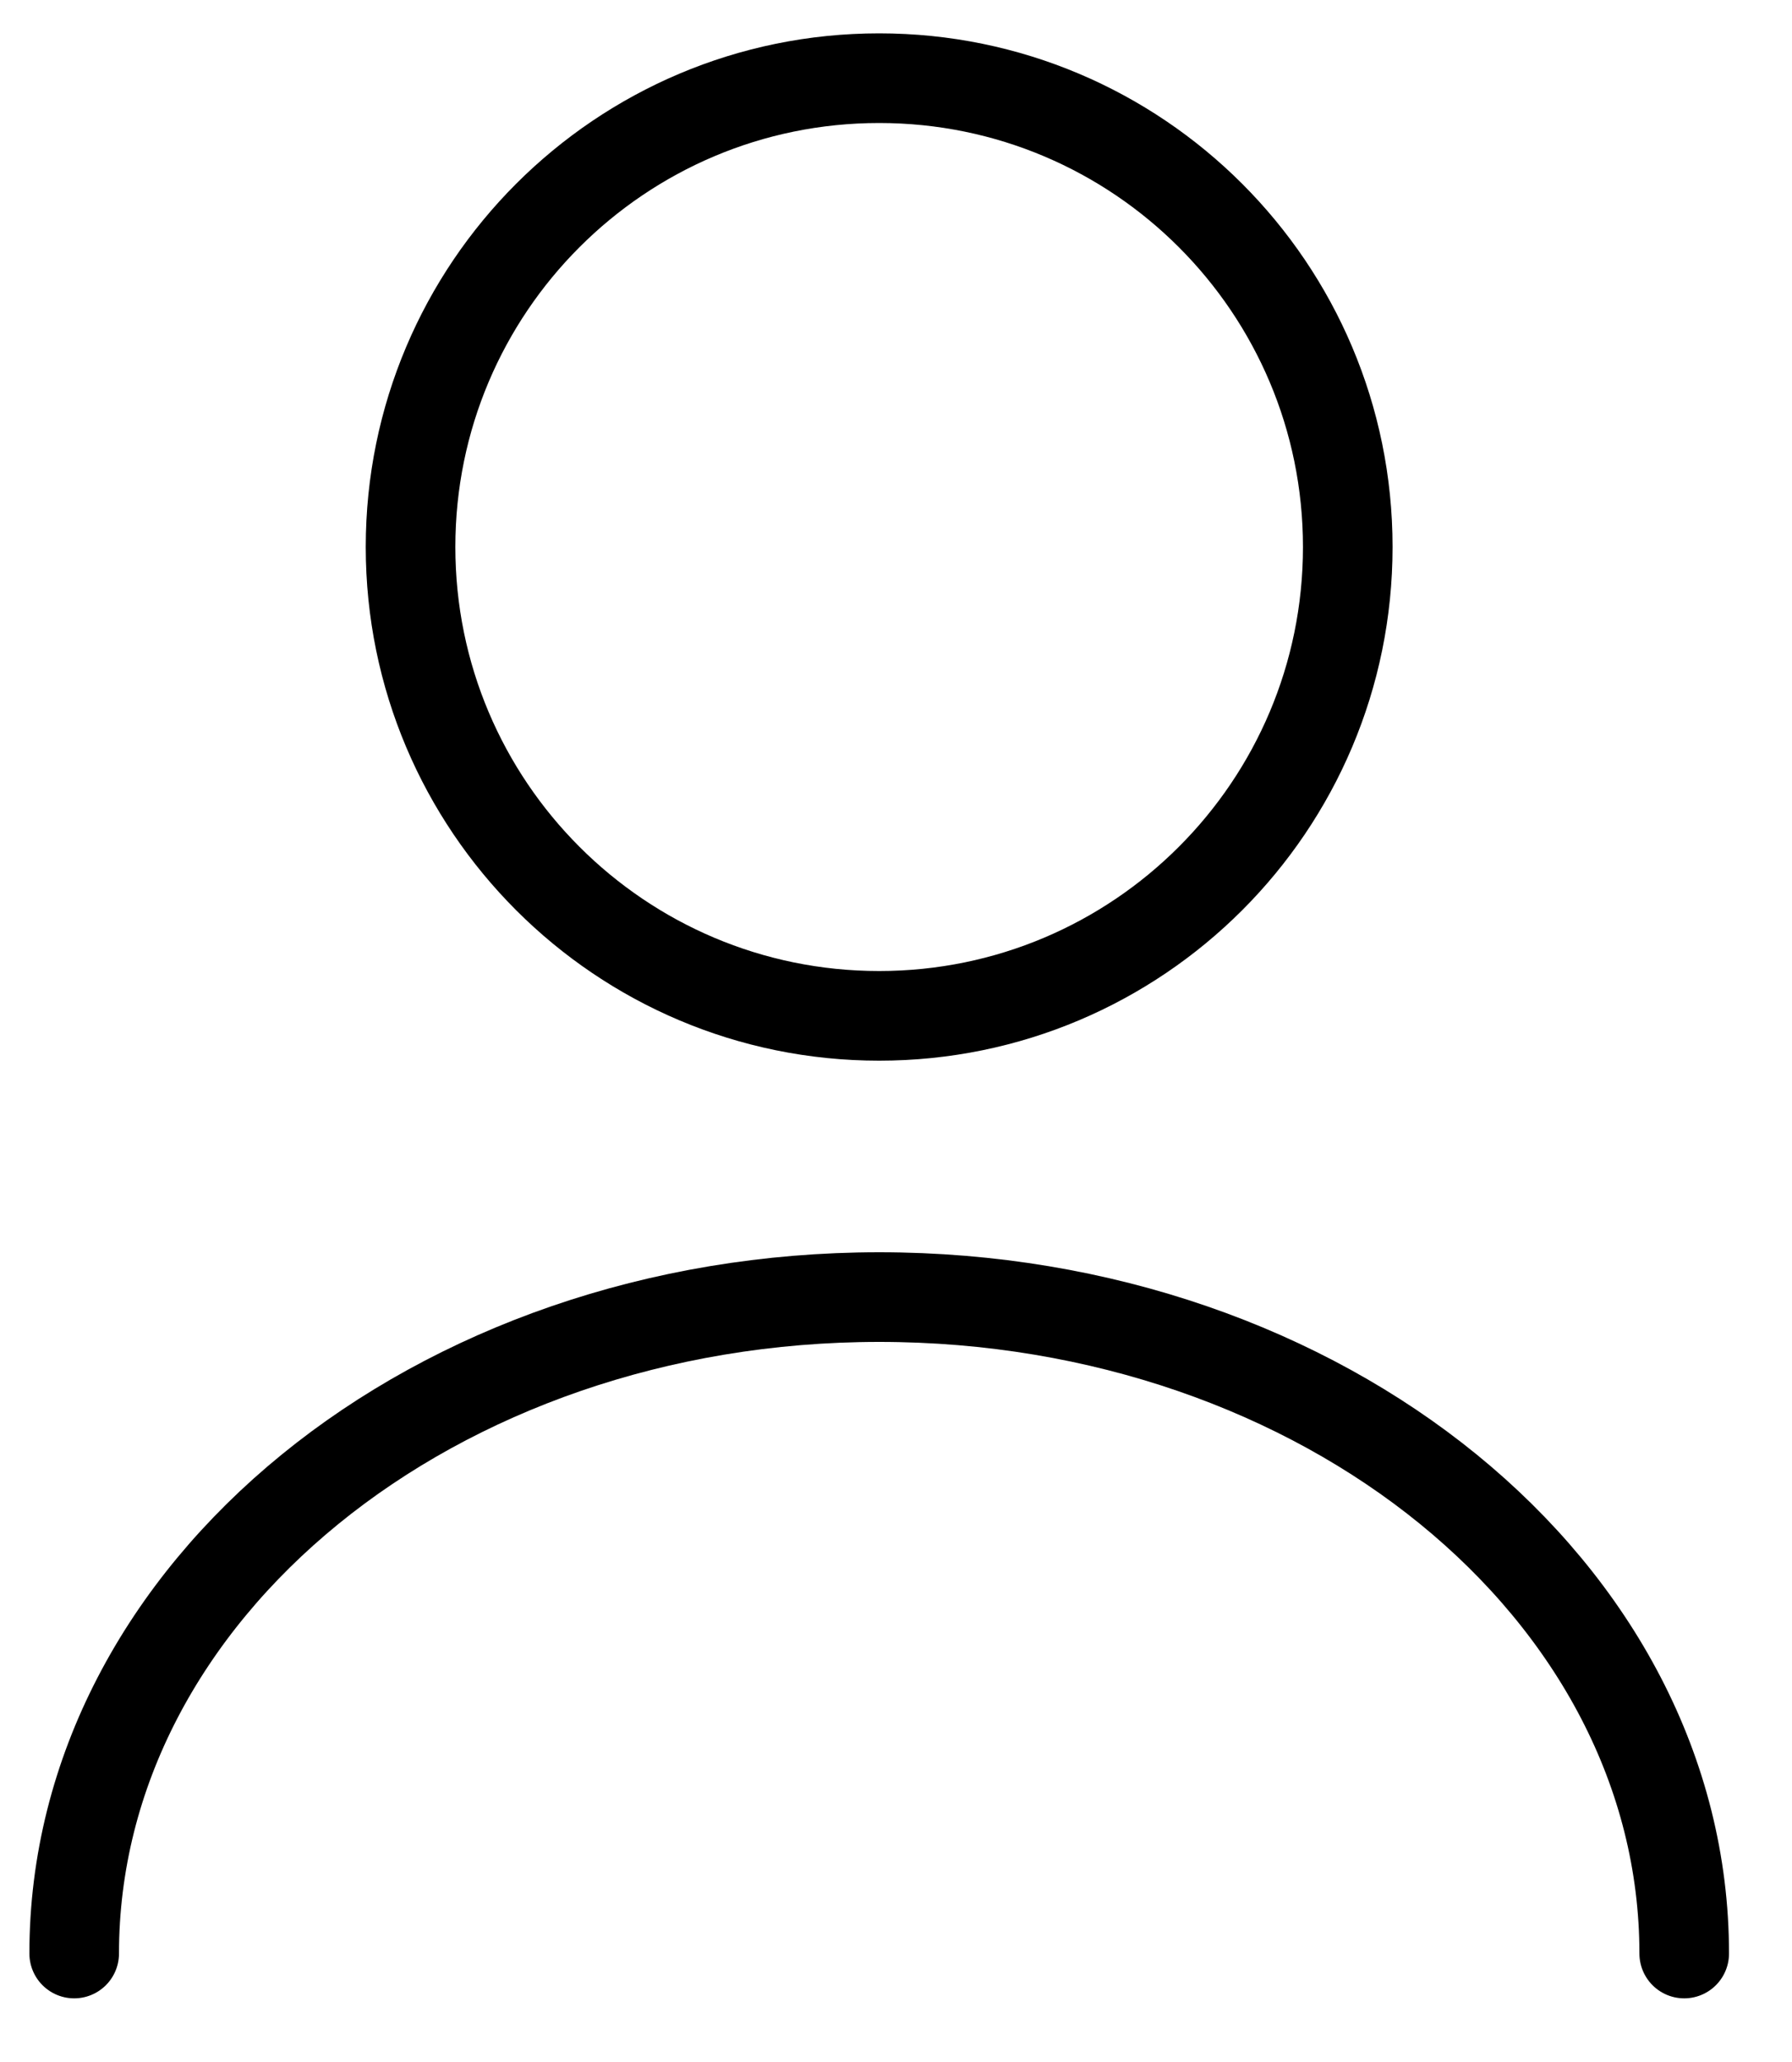
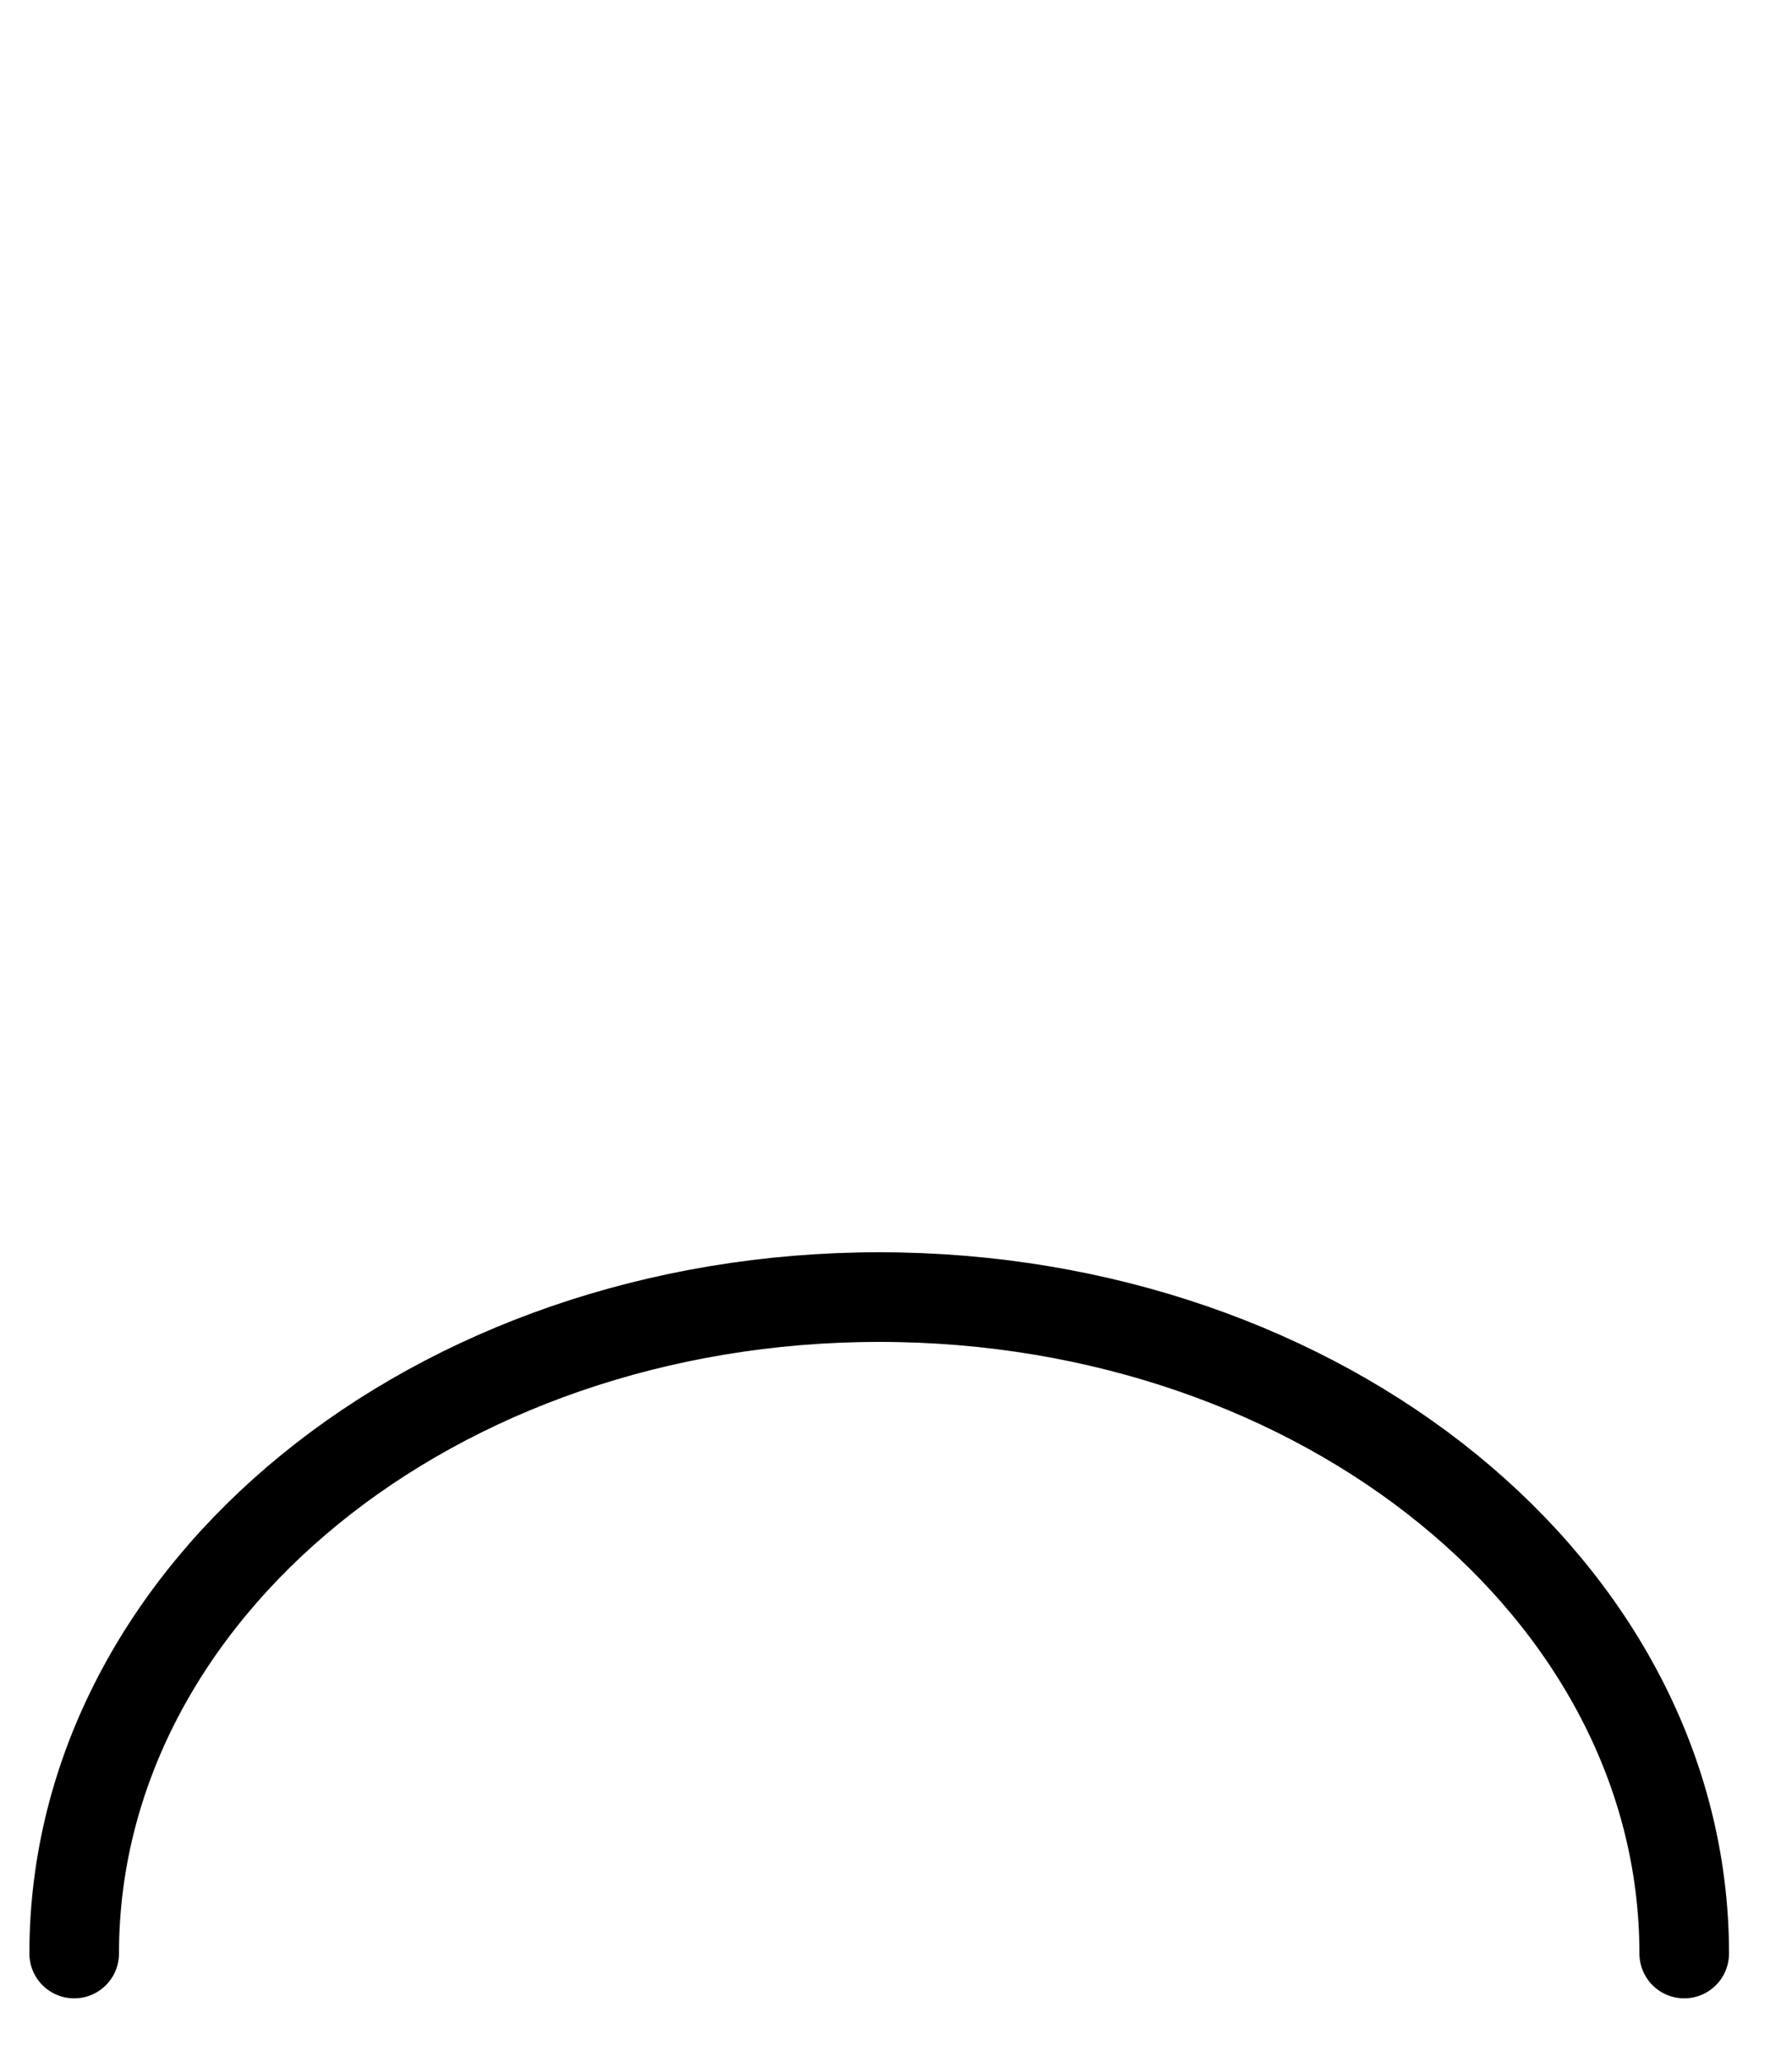
<svg xmlns="http://www.w3.org/2000/svg" width="20" height="23" viewBox="0 0 20 23" fill="none">
-   <path d="M9.812 11.331C12.7 11.331 15.042 8.99 15.042 6.101C15.042 3.213 12.7 0.872 9.812 0.872C6.924 0.872 4.582 3.213 4.582 6.101C4.582 8.99 6.924 11.331 9.812 11.331Z" stroke="black" stroke-linecap="round" stroke-linejoin="round" />
  <path d="M18.797 21.79C18.797 17.742 14.771 14.468 9.813 14.468C4.855 14.468 0.828 17.742 0.828 21.79" stroke="black" stroke-linecap="round" stroke-linejoin="round" />
</svg>